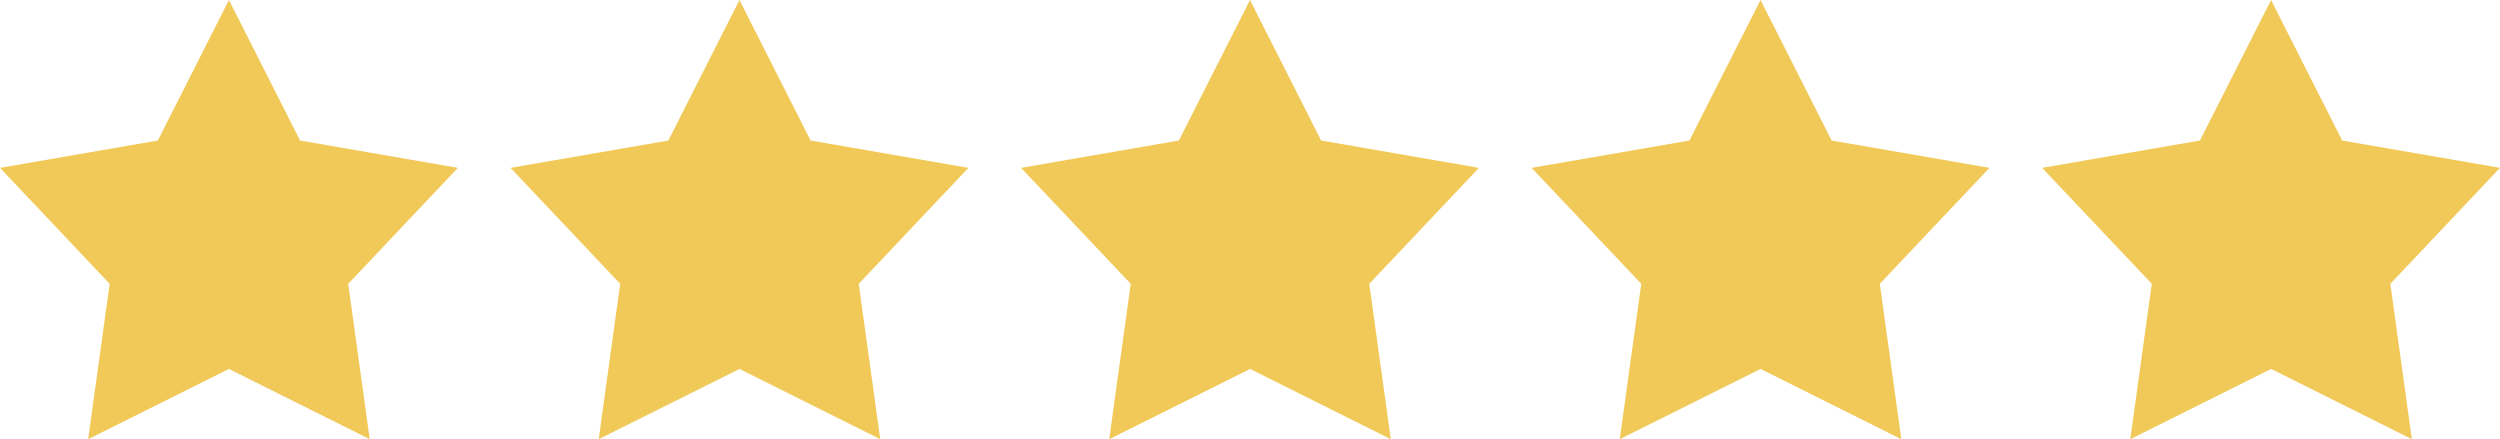
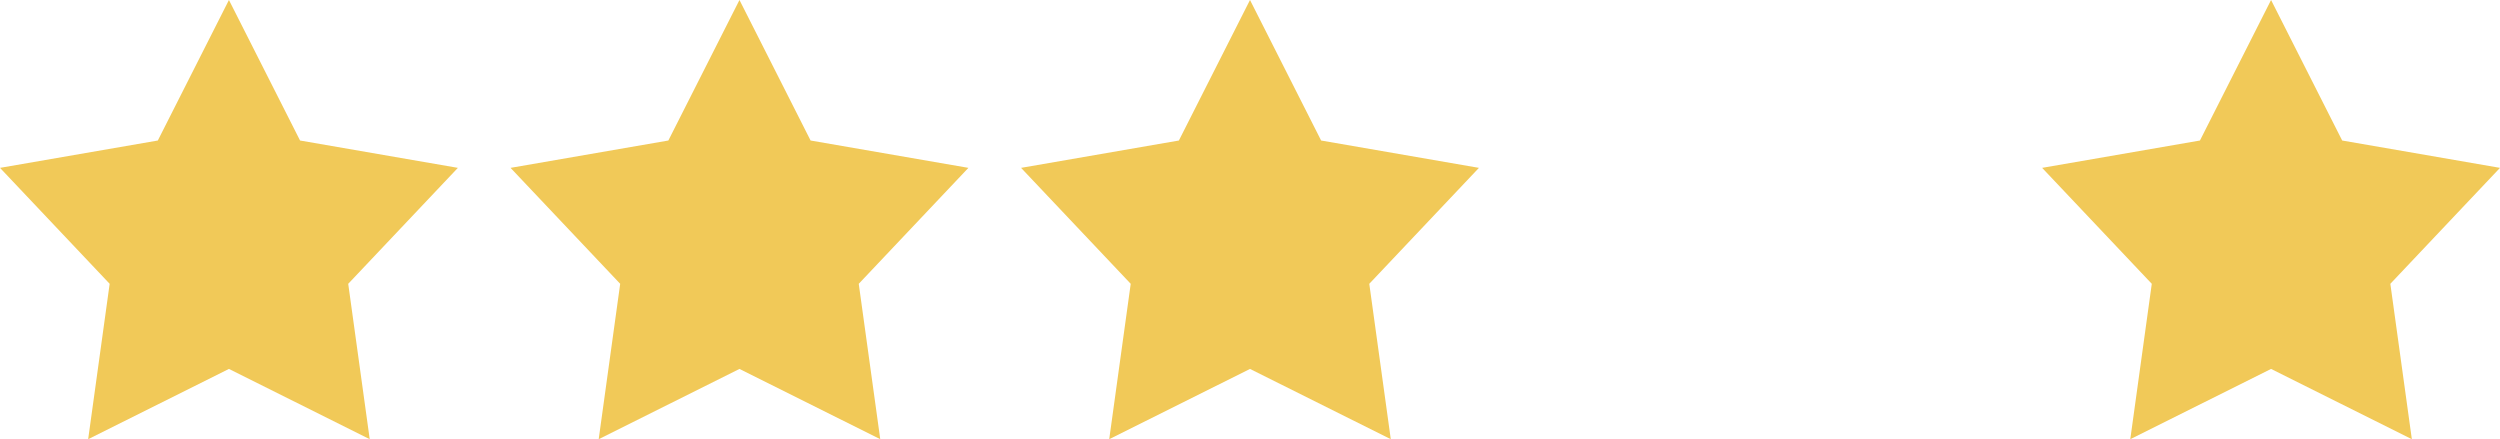
<svg xmlns="http://www.w3.org/2000/svg" version="1.1" id="Layer_1" x="0px" y="0px" width="1554.005px" height="273px" viewBox="0 -7.413 1554.005 273" enable-background="new 0 -7.413 1554.005 273" xml:space="preserve">
  <title>Stjerne</title>
  <title>Stjerne</title>
  <g>
    <polygon fill="#F1C958" points="216.454,169 284.616,96.926 186.516,79.932 142.308,-7.413 98.1,79.932 0,96.926 68.162,169    54.8,265.587 142.308,221.914 229.816,265.587  " />
    <path fill="#F1C958" d="M459.655-7.413l-44.208,87.345l-98.1,16.994L385.51,169l-13.363,96.587l87.508-43.673l87.508,43.673   L533.801,169l68.163-72.074l-98.1-16.994L459.655-7.413L459.655-7.413z" />
    <path fill="#F1C958" d="M777.002-7.413l-44.208,87.345l-98.1,16.994L702.857,169l-13.363,96.587l87.508-43.673l87.508,43.673   L851.148,169l68.163-72.074l-98.1-16.994L777.002-7.413L777.002-7.413z" />
-     <path fill="#F1C958" d="M1094.349-7.413l-44.208,87.345l-98.1,16.994L1020.204,169l-13.363,96.587l87.508-43.673l87.508,43.673   L1168.495,169l68.163-72.074l-98.1-16.994L1094.349-7.413L1094.349-7.413z" />
    <path fill="#F1C958" d="M1411.696-7.413l-44.208,87.345l-98.1,16.994L1337.551,169l-13.363,96.587l87.508-43.673l87.508,43.673   L1485.842,169l68.163-72.074l-98.1-16.994L1411.696-7.413L1411.696-7.413z" />
  </g>
</svg>